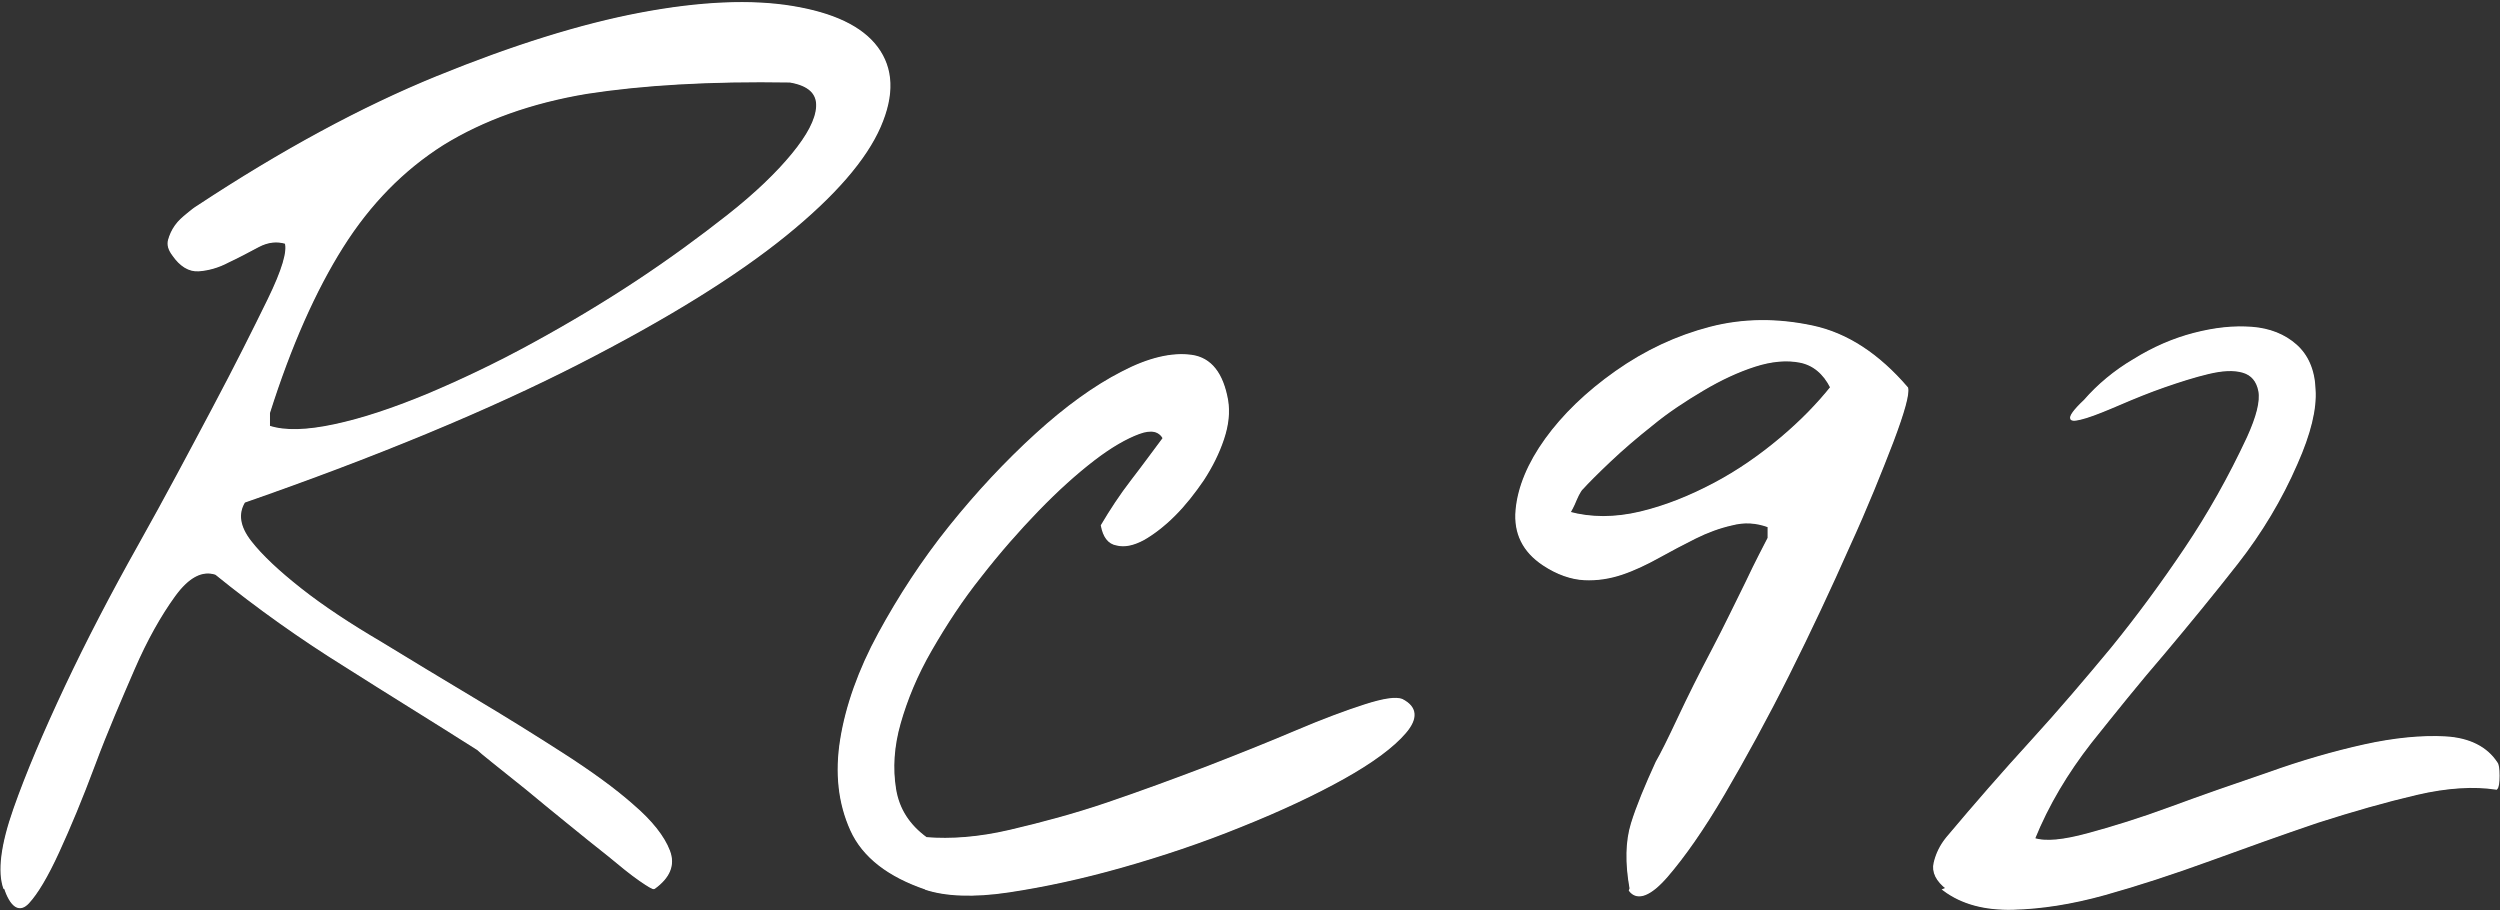
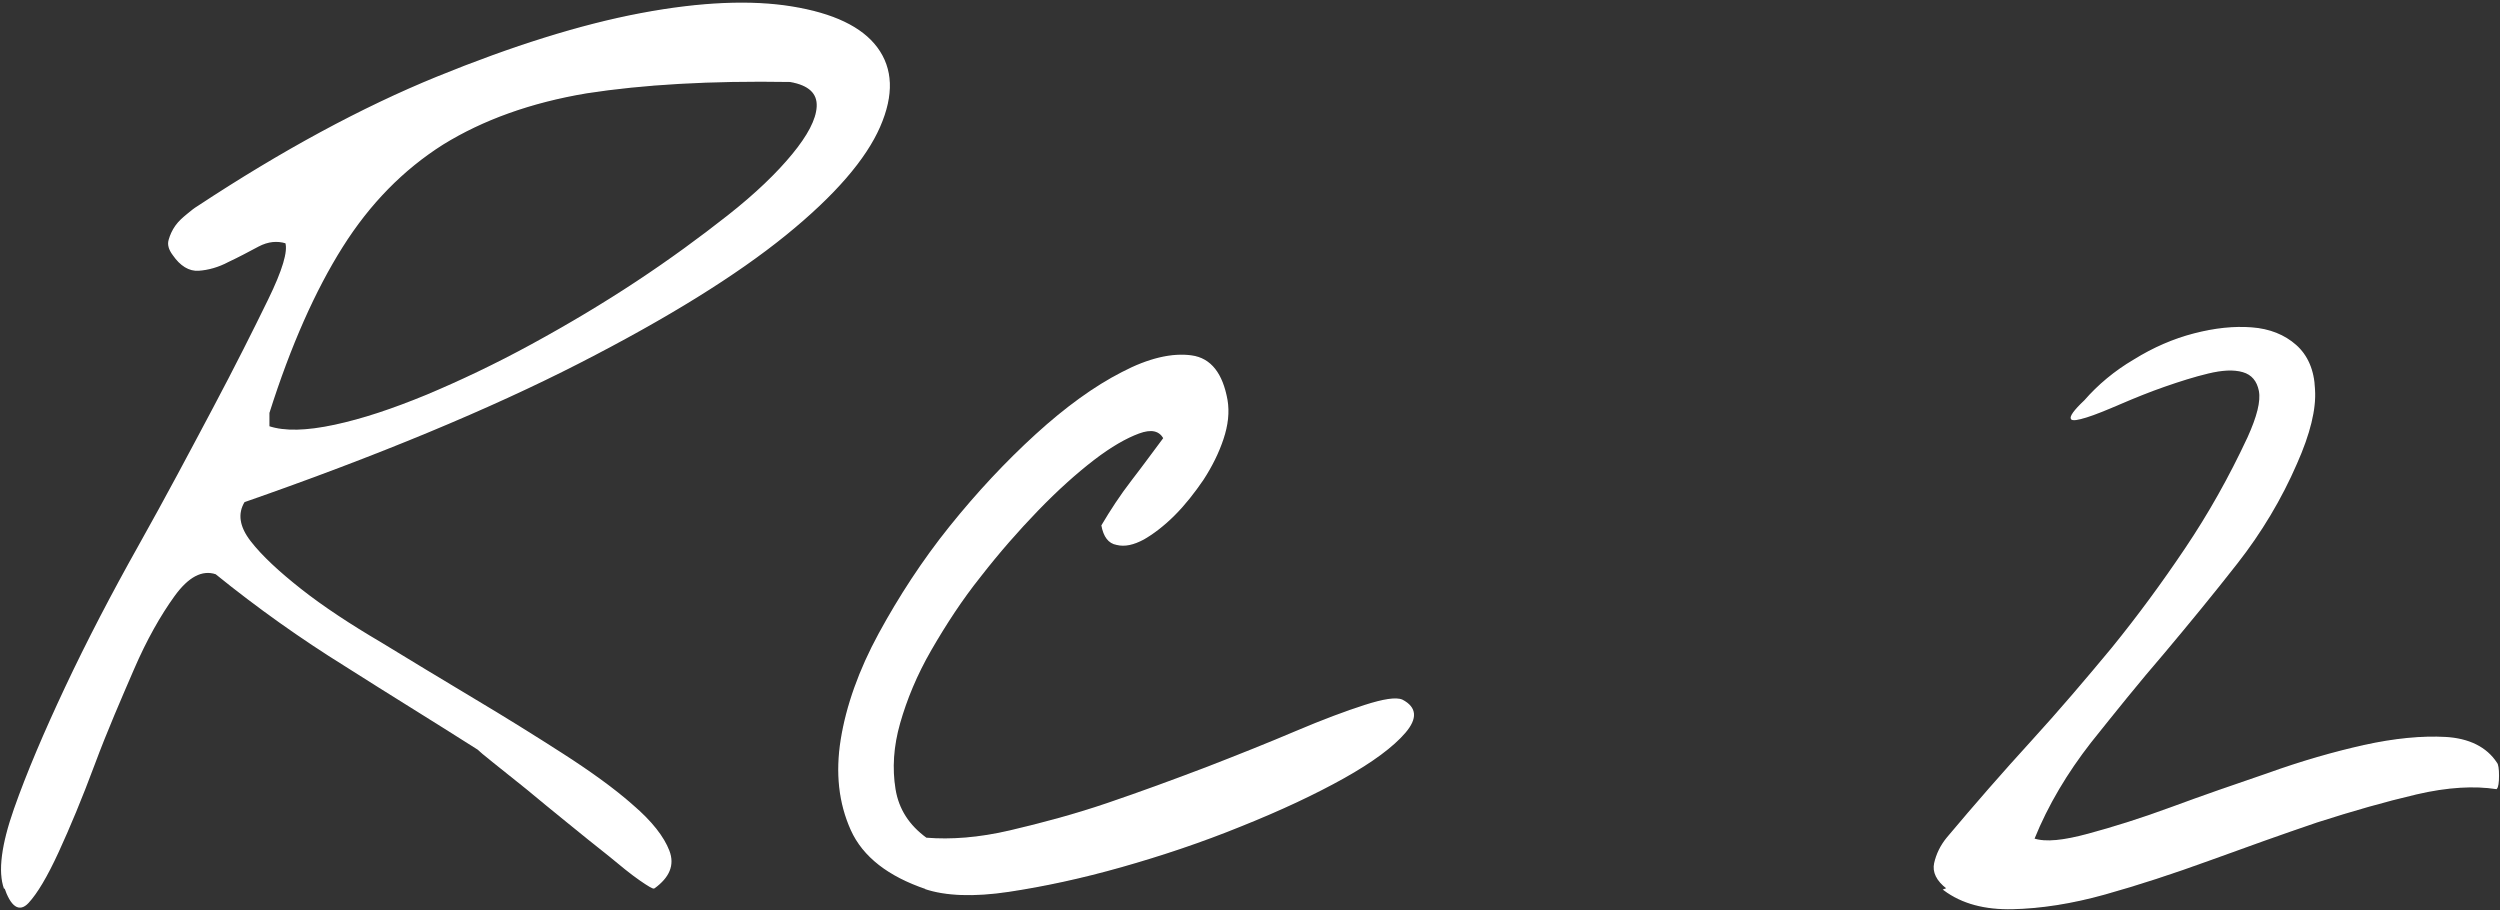
<svg xmlns="http://www.w3.org/2000/svg" width="972" height="354" viewBox="0 0 972 354" fill="none">
  <rect x="0" y="0" width="972" height="354" fill="#333333" stroke="none" />
  <path d="M1.813 345.428C-0.52 338.944 0.776 328.569 5.702 314.562C10.627 300.556 17.367 284.734 25.662 267.097C33.958 249.459 43.549 231.044 54.178 212.11C64.806 193.175 74.138 175.538 82.952 158.938C91.766 142.338 98.765 128.331 104.468 116.66C110.172 104.988 112.245 97.725 111.208 94.353C107.838 93.316 104.209 93.575 100.321 95.65C96.432 97.725 92.544 99.8 88.655 101.616C84.767 103.691 80.879 104.728 77.249 104.988C73.62 105.247 70.25 103.172 67.398 99.022C65.843 96.947 65.325 95.132 65.843 93.316C66.362 91.5 67.139 89.685 68.435 87.869C69.732 86.053 71.287 84.757 72.842 83.46C74.398 82.163 75.694 81.125 76.99 80.347C109.653 58.819 140.761 41.96 170.054 30.028C199.347 18.097 225.788 9.797 249.119 5.388C272.45 0.978 292.152 0.2 307.965 2.794C323.778 5.388 334.925 10.575 340.887 18.616C346.849 26.657 347.368 36.772 341.924 49.222C336.48 61.672 324.555 75.678 305.372 91.241C286.189 106.803 259.488 123.403 225.011 141.041C190.533 158.678 146.982 176.835 94.877 194.991C92.025 199.66 92.803 204.847 97.21 210.553C101.617 216.26 108.357 222.485 116.912 229.228C125.466 235.972 136.095 242.975 148.019 249.978C159.944 257.241 171.868 264.503 184.052 271.766C196.236 279.028 207.902 286.291 218.789 293.294C229.677 300.297 239.009 307.041 246.008 313.266C253.267 319.491 257.933 325.456 260.007 330.903C262.081 336.35 260.007 341.019 254.304 345.169C254.045 345.428 252.23 344.391 248.86 342.056C245.49 339.722 241.342 336.35 236.676 332.459C231.751 328.569 226.566 324.419 220.863 319.75C215.16 315.081 209.975 310.931 205.05 306.781C200.125 302.891 195.718 299.259 192.088 296.406C188.459 293.553 186.385 291.737 185.867 291.219C168.758 280.325 151.389 269.691 134.28 258.797C117.171 248.162 100.321 236.231 83.989 223.003C78.545 221.188 73.102 224.041 67.658 231.562C62.214 239.084 56.77 248.681 51.845 260.094C46.919 271.506 41.475 283.956 36.55 297.184C31.625 310.412 26.959 321.566 22.552 331.162C18.145 340.759 14.256 347.244 10.886 350.875C7.516 354.506 4.405 352.431 1.813 344.65V345.428ZM104.468 165.941C110.69 168.016 119.245 167.756 130.132 165.422C141.02 163.088 152.685 159.197 165.906 153.75C178.868 148.303 192.607 141.819 206.865 134.038C221.122 126.256 234.602 118.216 247.564 109.656C260.525 101.097 272.191 92.538 283.078 83.978C293.966 75.419 302.262 67.378 308.224 60.116C314.186 52.853 317.556 46.628 317.815 41.441C318.075 36.253 314.705 32.882 307.187 31.585C276.079 31.066 249.897 32.622 228.122 35.994C206.346 39.625 187.682 46.369 172.128 55.966C156.574 65.822 143.612 79.05 132.984 95.91C122.355 112.769 112.764 134.297 104.468 160.494V165.681V165.941Z" fill="white" stroke="white" stroke-width="0.57" />
  <path d="M360.07 345.428C345.553 340.5 335.702 332.978 331.036 322.603C326.37 312.228 325.074 300.556 327.148 287.587C329.221 274.619 334.147 260.613 341.924 246.347C349.701 232.081 358.774 218.076 369.402 204.847C380.031 191.619 391.178 179.688 402.843 169.054C414.508 158.419 425.655 150.379 436.284 144.932C446.653 139.485 455.726 137.41 463.244 138.447C470.761 139.485 475.168 145.451 476.983 155.566C477.761 160.235 477.242 165.163 475.428 170.61C473.613 176.057 471.021 181.244 467.651 186.432C464.281 191.36 460.651 196.029 456.504 200.179C452.356 204.329 448.208 207.441 444.579 209.516C440.691 211.591 437.321 212.369 434.21 211.591C431.099 211.072 429.285 208.479 428.507 204.329C431.877 198.622 435.765 192.657 440.172 186.951C444.579 181.244 448.727 175.538 452.615 170.351C450.801 167.238 447.69 166.46 442.765 168.276C437.839 170.091 431.877 173.463 425.137 178.651C418.397 183.838 411.138 190.322 403.362 198.363C395.844 206.144 388.326 214.704 381.068 224.041C373.809 233.119 367.588 242.716 361.885 252.572C356.181 262.428 352.293 272.025 349.701 281.103C347.108 290.181 346.59 298.741 347.886 306.781C349.182 314.822 353.33 321.047 360.07 325.975C369.662 326.753 380.549 325.975 392.733 323.122C404.917 320.269 417.619 316.897 430.581 312.487C443.542 308.078 456.245 303.409 469.206 298.481C481.908 293.553 493.574 288.884 503.943 284.475C514.312 280.066 523.385 276.694 530.644 274.359C537.902 272.025 542.828 271.247 545.161 272.284C550.605 275.138 550.864 279.287 546.198 284.734C541.532 290.181 533.495 296.147 522.348 302.372C511.202 308.597 497.981 314.822 482.427 321.047C467.132 327.272 451.578 332.459 436.025 336.869C420.471 341.278 405.954 344.391 392.215 346.466C378.475 348.541 367.588 348.022 359.811 345.428H360.07Z" fill="white" stroke="white" stroke-width="0.57" />
-   <path d="M634.077 345.428C632.262 335.313 632.522 327.012 634.595 320.269C636.669 313.525 640.039 305.484 644.187 296.406C646.001 293.294 648.853 287.587 652.741 279.287C656.63 270.987 661.037 262.169 665.962 252.831C670.888 243.494 675.035 234.675 679.183 226.375C683.072 218.075 686.182 212.369 687.738 209.256V204.587C682.812 202.772 678.146 202.513 673.221 203.809C668.555 204.847 663.629 206.662 658.963 208.997C654.297 211.331 649.372 213.925 644.705 216.519C640.039 219.112 635.114 221.447 630.448 223.003C625.782 224.559 620.856 225.337 615.931 225.078C611.005 224.819 605.562 223.003 600.118 219.372C592.341 214.184 588.971 207.181 589.748 198.363C590.526 189.544 594.415 180.206 601.155 170.869C607.895 161.531 616.968 152.713 628.374 144.672C639.78 136.631 651.964 130.925 664.925 127.553C677.887 124.181 691.108 124.181 704.588 127.034C718.068 129.888 730.251 137.928 741.398 150.897C741.917 153.231 740.102 159.975 735.695 171.647C731.288 183.059 725.845 196.806 718.586 212.628C711.587 228.45 703.81 245.05 695.255 262.169C686.701 279.288 678.146 294.85 670.11 308.597C662.074 322.344 654.556 332.978 648.075 340.5C641.595 348.022 636.669 349.837 633.818 346.206L634.077 345.428ZM615.153 189.544C615.153 189.544 613.598 191.619 612.561 194.213C611.524 196.806 610.487 198.622 609.968 199.4C618.523 201.734 627.855 201.734 637.706 199.4C647.557 197.066 657.148 193.175 666.481 188.247C675.813 183.319 684.368 177.353 692.404 170.609C700.44 163.866 706.921 157.122 712.105 150.638C709.254 144.931 705.106 141.559 699.922 140.522C694.737 139.484 688.775 140.003 682.294 142.078C675.813 144.153 669.073 147.266 662.074 151.416C655.075 155.566 648.335 159.975 642.372 164.903C636.151 169.831 630.707 174.5 625.782 179.169C620.856 183.838 617.227 187.469 614.894 190.063L615.153 189.544Z" fill="white" stroke="white" stroke-width="0.57" />
  <path d="M757.212 345.428C753.064 342.316 751.508 338.944 752.286 335.572C753.064 332.2 754.619 328.828 757.212 325.716C768.099 312.747 778.987 300.297 789.875 288.366C800.762 276.434 811.132 264.244 821.242 252.053C831.352 239.603 840.684 226.894 849.757 213.406C858.83 199.919 866.866 185.653 874.125 170.09C877.754 162.05 879.309 156.084 878.532 151.934C877.754 148.043 875.68 145.45 872.051 144.412C868.422 143.375 864.015 143.634 858.571 144.931C853.127 146.228 847.424 148.043 841.462 150.118C835.499 152.193 829.796 154.528 824.352 156.862C818.908 159.197 814.502 161.012 811.132 162.05C807.762 163.087 805.947 163.347 805.429 162.828C804.91 162.05 806.465 159.715 810.613 155.825C815.798 149.859 822.278 144.412 829.796 140.003C837.314 135.334 845.091 131.962 853.127 129.887C861.163 127.812 868.422 127.034 875.421 127.553C882.42 128.072 888.123 130.406 892.53 134.297C896.937 138.187 899.529 143.893 899.788 151.415C900.307 158.937 897.974 168.534 892.789 180.206C886.827 193.953 879.05 206.922 869.718 218.853C860.385 230.784 850.794 242.456 841.202 253.869C831.352 265.281 822.019 276.953 812.687 288.625C803.614 300.297 796.096 312.747 790.652 326.234C795.319 327.791 802.318 327.012 811.909 324.419C821.501 321.825 832.389 318.453 844.313 314.044C856.238 309.634 868.94 305.225 881.902 300.816C894.863 296.147 907.565 292.516 919.231 289.922C930.896 287.328 941.784 286.291 950.857 286.809C959.93 287.328 966.67 290.7 970.558 296.666C971.077 297.184 971.336 299 971.336 301.594C971.336 304.187 971.077 306.003 970.558 306.522C962.004 305.225 951.635 305.744 939.451 308.597C927.267 311.45 914.565 315.081 900.825 319.491C887.086 324.159 873.347 329.088 859.089 334.275C844.832 339.463 831.352 343.872 818.39 347.503C805.429 351.134 793.504 352.95 782.616 353.209C771.728 353.469 762.915 351.134 755.915 345.947L757.212 345.428Z" fill="white" stroke="white" stroke-width="0.57" />
-   <path d="M1.813 345.428C-0.52 338.944 0.776 328.569 5.702 314.562C10.627 300.556 17.367 284.734 25.662 267.097C33.958 249.459 43.549 231.044 54.178 212.11C64.806 193.175 74.138 175.538 82.952 158.938C91.766 142.338 98.765 128.331 104.468 116.66C110.172 104.988 112.245 97.725 111.208 94.353C107.838 93.316 104.209 93.575 100.321 95.65C96.432 97.725 92.544 99.8 88.655 101.616C84.767 103.691 80.879 104.728 77.249 104.988C73.62 105.247 70.25 103.172 67.398 99.022C65.843 96.947 65.325 95.132 65.843 93.316C66.362 91.5 67.139 89.685 68.435 87.869C69.732 86.053 71.287 84.757 72.842 83.46C74.398 82.163 75.694 81.125 76.99 80.347C109.653 58.819 140.761 41.96 170.054 30.028C199.347 18.097 225.788 9.797 249.119 5.388C272.45 0.978 292.152 0.2 307.965 2.794C323.778 5.388 334.925 10.575 340.887 18.616C346.849 26.657 347.368 36.772 341.924 49.222C336.48 61.672 324.555 75.678 305.372 91.241C286.189 106.803 259.488 123.403 225.011 141.041C190.533 158.678 146.982 176.835 94.877 194.991C92.025 199.66 92.803 204.847 97.21 210.553C101.617 216.26 108.357 222.485 116.912 229.228C125.466 235.972 136.095 242.975 148.019 249.978C159.944 257.241 171.868 264.503 184.052 271.766C196.236 279.028 207.902 286.291 218.789 293.294C229.677 300.297 239.009 307.041 246.008 313.266C253.267 319.491 257.933 325.456 260.007 330.903C262.081 336.35 260.007 341.019 254.304 345.169C254.045 345.428 252.23 344.391 248.86 342.056C245.49 339.722 241.342 336.35 236.676 332.459C231.751 328.569 226.566 324.419 220.863 319.75C215.16 315.081 209.975 310.931 205.05 306.781C200.125 302.891 195.718 299.259 192.088 296.406C188.459 293.553 186.385 291.737 185.867 291.219C168.758 280.325 151.389 269.691 134.28 258.797C117.171 248.162 100.321 236.231 83.989 223.003C78.545 221.188 73.102 224.041 67.658 231.562C62.214 239.084 56.77 248.681 51.845 260.094C46.919 271.506 41.475 283.956 36.55 297.184C31.625 310.412 26.959 321.566 22.552 331.162C18.145 340.759 14.256 347.244 10.886 350.875C7.516 354.506 4.405 352.431 1.813 344.65V345.428ZM104.468 165.941C110.69 168.016 119.245 167.756 130.132 165.422C141.02 163.088 152.685 159.197 165.906 153.75C178.868 148.303 192.607 141.819 206.865 134.038C221.122 126.256 234.602 118.216 247.564 109.656C260.525 101.097 272.191 92.538 283.078 83.978C293.966 75.419 302.262 67.378 308.224 60.116C314.186 52.853 317.556 46.628 317.815 41.441C318.075 36.253 314.705 32.882 307.187 31.585C276.079 31.066 249.897 32.622 228.122 35.994C206.346 39.625 187.682 46.369 172.128 55.966C156.574 65.822 143.612 79.05 132.984 95.91C122.355 112.769 112.764 134.297 104.468 160.494V165.681V165.941Z" fill="white" stroke="white" />
-   <path d="M360.07 345.428C345.553 340.5 335.702 332.978 331.036 322.603C326.37 312.228 325.074 300.556 327.148 287.587C329.221 274.619 334.147 260.613 341.924 246.347C349.701 232.081 358.774 218.076 369.402 204.847C380.031 191.619 391.178 179.688 402.843 169.054C414.508 158.419 425.655 150.379 436.284 144.932C446.653 139.485 455.726 137.41 463.244 138.447C470.761 139.485 475.168 145.451 476.983 155.566C477.761 160.235 477.242 165.163 475.428 170.61C473.613 176.057 471.021 181.244 467.651 186.432C464.281 191.36 460.651 196.029 456.504 200.179C452.356 204.329 448.208 207.441 444.579 209.516C440.691 211.591 437.321 212.369 434.21 211.591C431.099 211.072 429.285 208.479 428.507 204.329C431.877 198.622 435.765 192.657 440.172 186.951C444.579 181.244 448.727 175.538 452.615 170.351C450.801 167.238 447.69 166.46 442.765 168.276C437.839 170.091 431.877 173.463 425.137 178.651C418.397 183.838 411.138 190.322 403.362 198.363C395.844 206.144 388.326 214.704 381.068 224.041C373.809 233.119 367.588 242.716 361.885 252.572C356.181 262.428 352.293 272.025 349.701 281.103C347.108 290.181 346.59 298.741 347.886 306.781C349.182 314.822 353.33 321.047 360.07 325.975C369.662 326.753 380.549 325.975 392.733 323.122C404.917 320.269 417.619 316.897 430.581 312.487C443.542 308.078 456.245 303.409 469.206 298.481C481.908 293.553 493.574 288.884 503.943 284.475C514.312 280.066 523.385 276.694 530.644 274.359C537.902 272.025 542.828 271.247 545.161 272.284C550.605 275.138 550.864 279.287 546.198 284.734C541.532 290.181 533.495 296.147 522.348 302.372C511.202 308.597 497.981 314.822 482.427 321.047C467.132 327.272 451.578 332.459 436.025 336.869C420.471 341.278 405.954 344.391 392.215 346.466C378.475 348.541 367.588 348.022 359.811 345.428H360.07Z" fill="white" stroke="white" />
-   <path d="M634.077 345.428C632.262 335.313 632.522 327.012 634.595 320.269C636.669 313.525 640.039 305.484 644.187 296.406C646.001 293.294 648.853 287.587 652.741 279.287C656.63 270.987 661.037 262.169 665.962 252.831C670.888 243.494 675.035 234.675 679.183 226.375C683.072 218.075 686.182 212.369 687.738 209.256V204.587C682.812 202.772 678.146 202.513 673.221 203.809C668.555 204.847 663.629 206.662 658.963 208.997C654.297 211.331 649.372 213.925 644.705 216.519C640.039 219.112 635.114 221.447 630.448 223.003C625.782 224.559 620.856 225.337 615.931 225.078C611.005 224.819 605.562 223.003 600.118 219.372C592.341 214.184 588.971 207.181 589.748 198.363C590.526 189.544 594.415 180.206 601.155 170.869C607.895 161.531 616.968 152.713 628.374 144.672C639.78 136.631 651.964 130.925 664.925 127.553C677.887 124.181 691.108 124.181 704.588 127.034C718.068 129.888 730.251 137.928 741.398 150.897C741.917 153.231 740.102 159.975 735.695 171.647C731.288 183.059 725.845 196.806 718.586 212.628C711.587 228.45 703.81 245.05 695.255 262.169C686.701 279.288 678.146 294.85 670.11 308.597C662.074 322.344 654.556 332.978 648.075 340.5C641.595 348.022 636.669 349.837 633.818 346.206L634.077 345.428ZM615.153 189.544C615.153 189.544 613.598 191.619 612.561 194.213C611.524 196.806 610.487 198.622 609.968 199.4C618.523 201.734 627.855 201.734 637.706 199.4C647.557 197.066 657.148 193.175 666.481 188.247C675.813 183.319 684.368 177.353 692.404 170.609C700.44 163.866 706.921 157.122 712.105 150.638C709.254 144.931 705.106 141.559 699.922 140.522C694.737 139.484 688.775 140.003 682.294 142.078C675.813 144.153 669.073 147.266 662.074 151.416C655.075 155.566 648.335 159.975 642.372 164.903C636.151 169.831 630.707 174.5 625.782 179.169C620.856 183.838 617.227 187.469 614.894 190.063L615.153 189.544Z" fill="white" stroke="white" />
-   <path d="M757.212 345.428C753.064 342.316 751.508 338.944 752.286 335.572C753.064 332.2 754.619 328.828 757.212 325.716C768.099 312.747 778.987 300.297 789.875 288.366C800.762 276.434 811.132 264.244 821.242 252.053C831.352 239.603 840.684 226.894 849.757 213.406C858.83 199.919 866.866 185.653 874.125 170.09C877.754 162.05 879.309 156.084 878.532 151.934C877.754 148.043 875.68 145.45 872.051 144.412C868.422 143.375 864.015 143.634 858.571 144.931C853.127 146.228 847.424 148.043 841.462 150.118C835.499 152.193 829.796 154.528 824.352 156.862C818.908 159.197 814.502 161.012 811.132 162.05C807.762 163.087 805.947 163.347 805.429 162.828C804.91 162.05 806.465 159.715 810.613 155.825C815.798 149.859 822.278 144.412 829.796 140.003C837.314 135.334 845.091 131.962 853.127 129.887C861.163 127.812 868.422 127.034 875.421 127.553C882.42 128.072 888.123 130.406 892.53 134.297C896.937 138.187 899.529 143.893 899.788 151.415C900.307 158.937 897.974 168.534 892.789 180.206C886.827 193.953 879.05 206.922 869.718 218.853C860.385 230.784 850.794 242.456 841.202 253.869C831.352 265.281 822.019 276.953 812.687 288.625C803.614 300.297 796.096 312.747 790.652 326.234C795.319 327.791 802.318 327.012 811.909 324.419C821.501 321.825 832.389 318.453 844.313 314.044C856.238 309.634 868.94 305.225 881.902 300.816C894.863 296.147 907.565 292.516 919.231 289.922C930.896 287.328 941.784 286.291 950.857 286.809C959.93 287.328 966.67 290.7 970.558 296.666C971.077 297.184 971.336 299 971.336 301.594C971.336 304.187 971.077 306.003 970.558 306.522C962.004 305.225 951.635 305.744 939.451 308.597C927.267 311.45 914.565 315.081 900.825 319.491C887.086 324.159 873.347 329.088 859.089 334.275C844.832 339.463 831.352 343.872 818.39 347.503C805.429 351.134 793.504 352.95 782.616 353.209C771.728 353.469 762.915 351.134 755.915 345.947L757.212 345.428Z" fill="white" stroke="white" />
</svg>